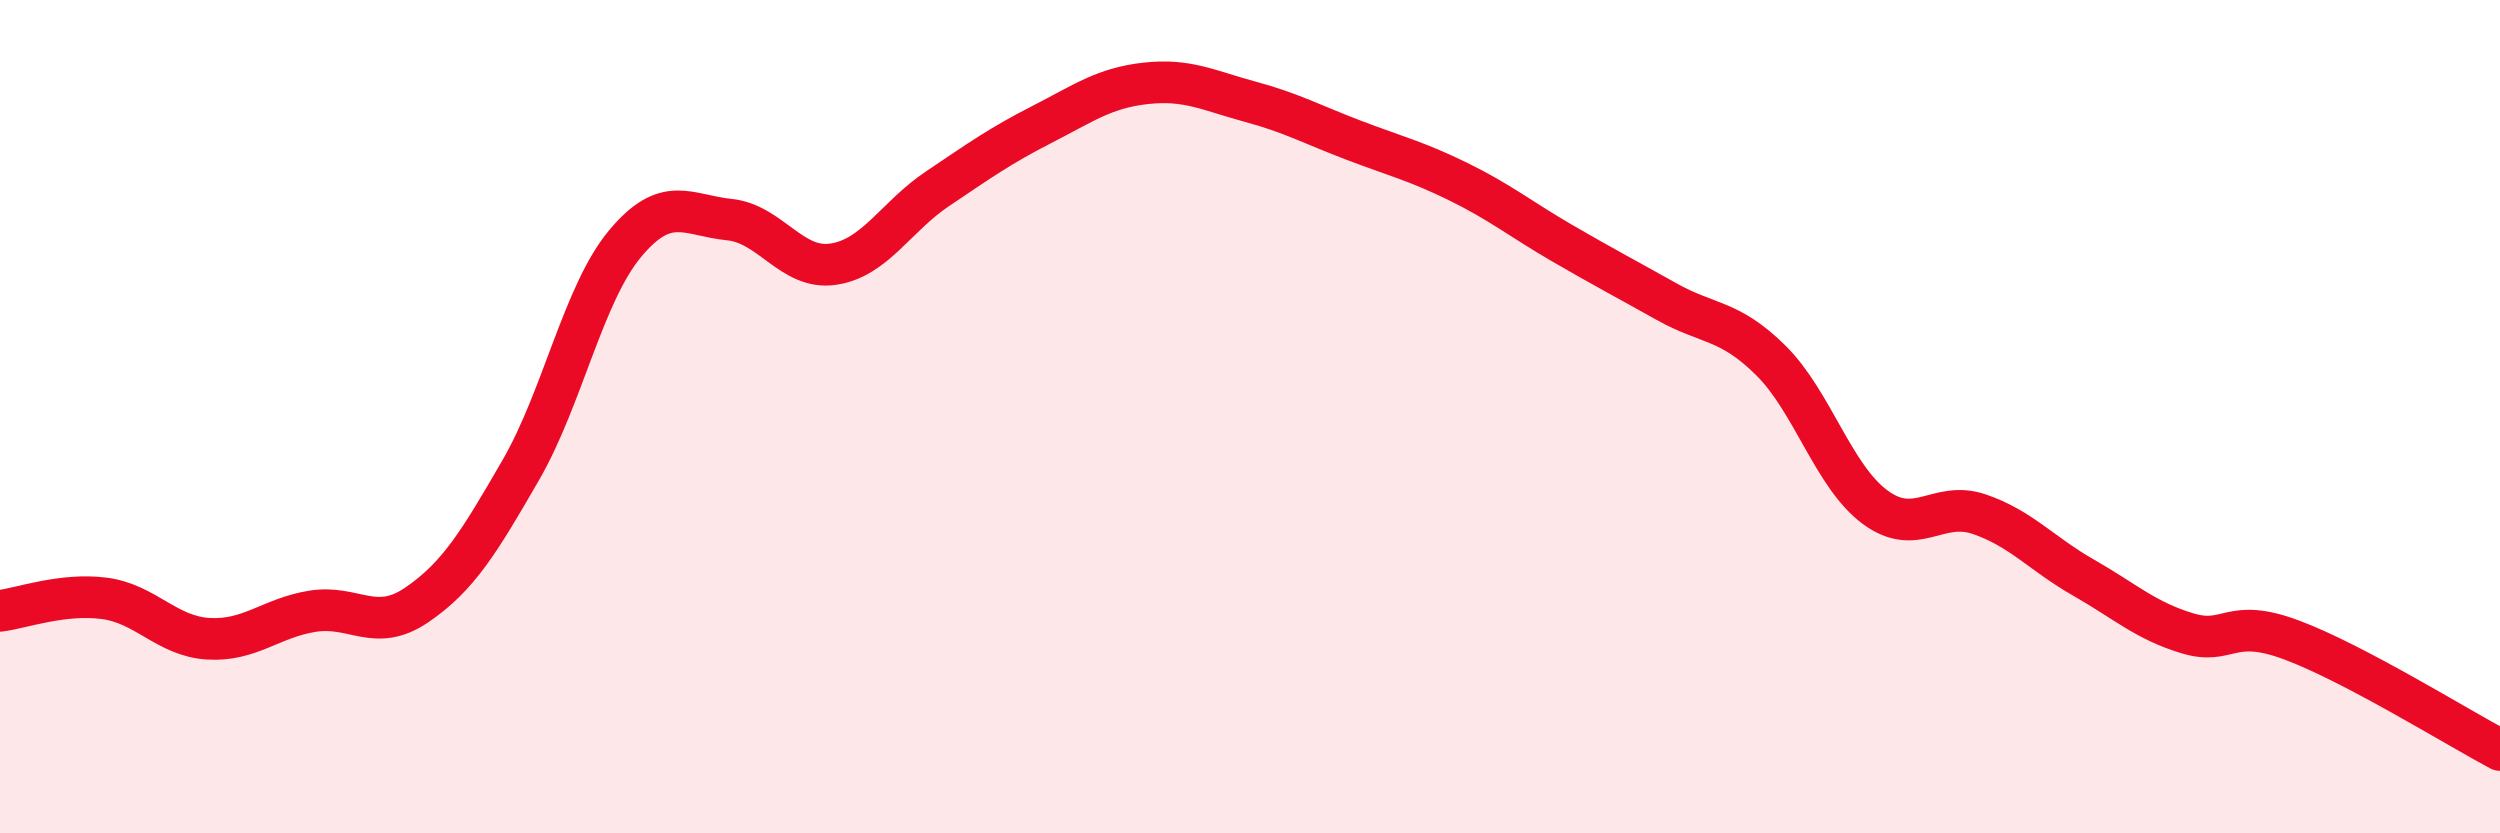
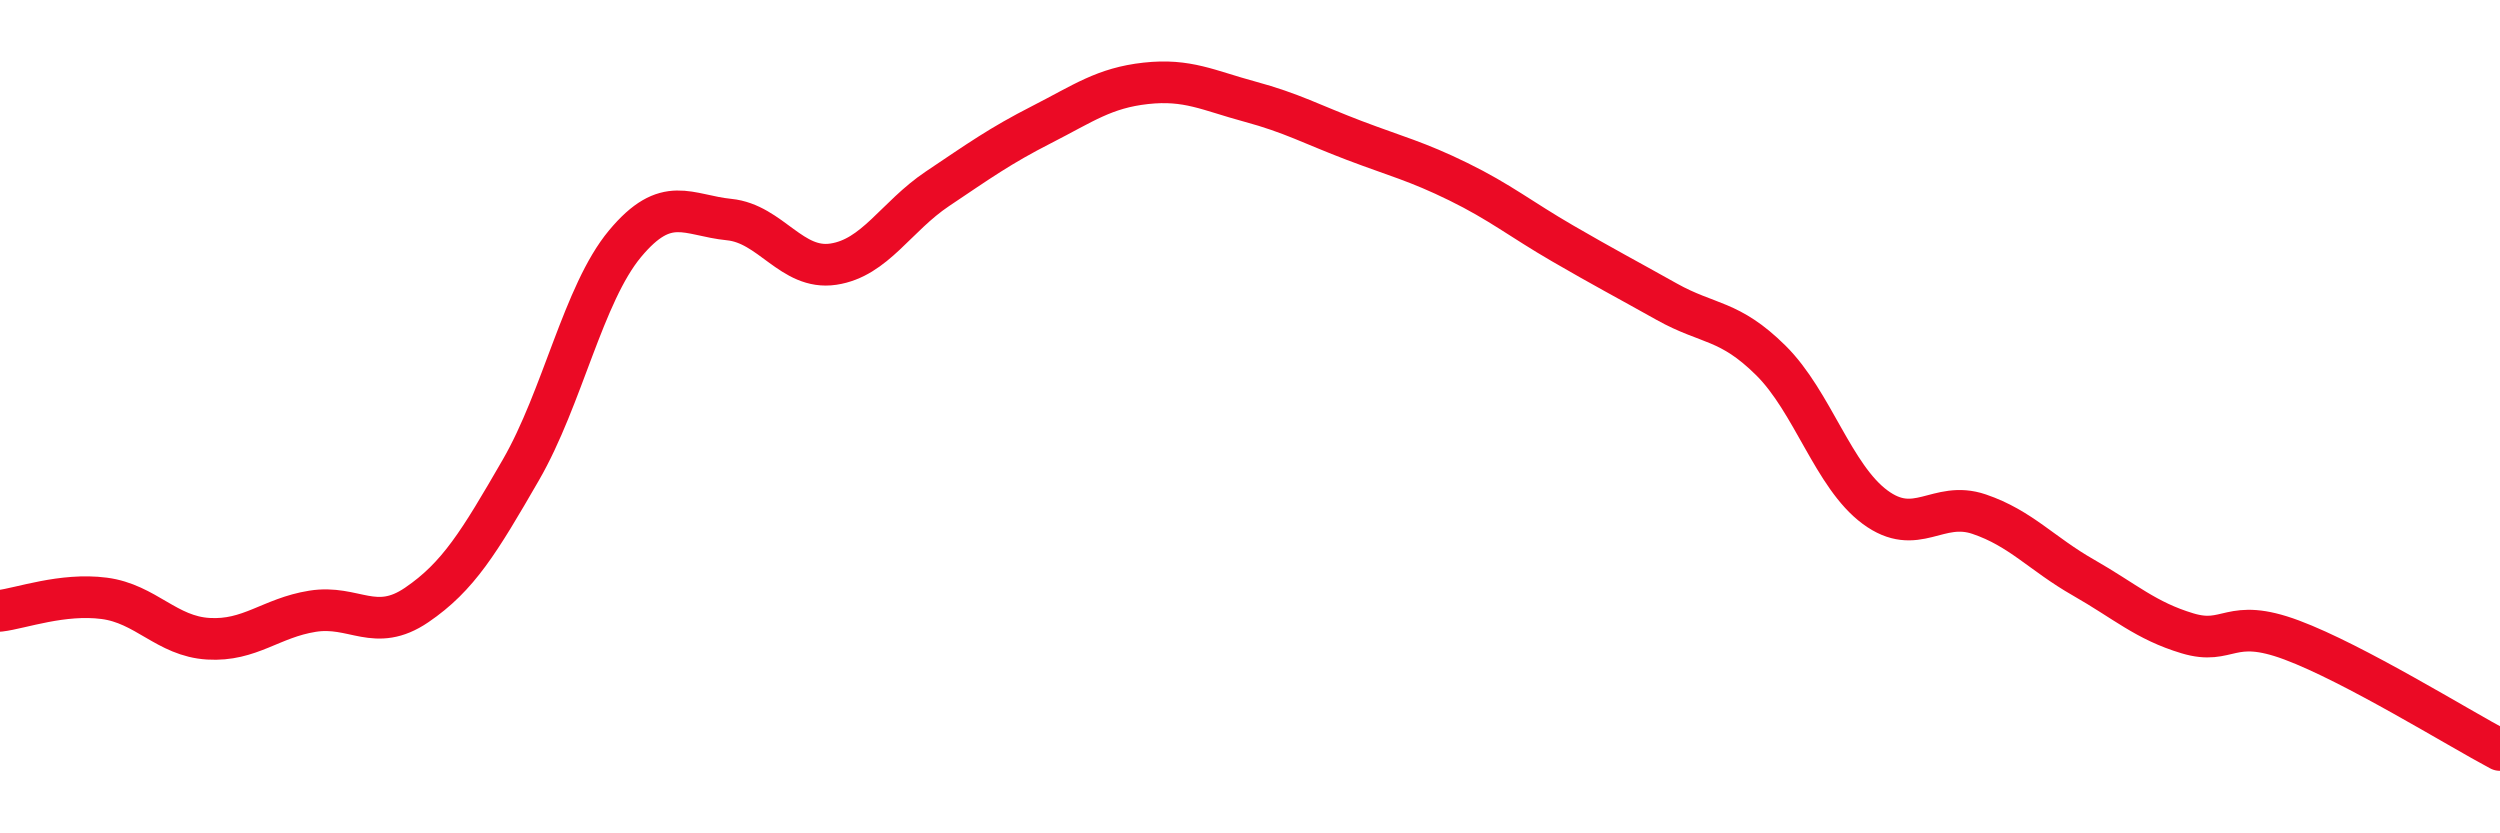
<svg xmlns="http://www.w3.org/2000/svg" width="60" height="20" viewBox="0 0 60 20">
-   <path d="M 0,14.66 C 0.5,14.6 1.5,14.23 2.5,14.36 C 3.5,14.49 4,15.27 5,15.33 C 6,15.39 6.5,14.83 7.5,14.67 C 8.5,14.51 9,15.2 10,14.52 C 11,13.84 11.5,13.01 12.5,11.28 C 13.5,9.55 14,7.05 15,5.85 C 16,4.65 16.5,5.17 17.5,5.27 C 18.5,5.37 19,6.49 20,6.34 C 21,6.19 21.5,5.2 22.5,4.53 C 23.5,3.86 24,3.5 25,2.99 C 26,2.48 26.5,2.11 27.5,2 C 28.5,1.89 29,2.17 30,2.44 C 31,2.71 31.5,2.99 32.5,3.37 C 33.5,3.75 34,3.87 35,4.36 C 36,4.85 36.5,5.26 37.5,5.84 C 38.5,6.42 39,6.68 40,7.24 C 41,7.8 41.5,7.66 42.5,8.65 C 43.5,9.64 44,11.43 45,12.17 C 46,12.91 46.5,12 47.5,12.34 C 48.5,12.68 49,13.29 50,13.86 C 51,14.43 51.5,14.9 52.5,15.2 C 53.5,15.5 53.5,14.8 55,15.36 C 56.5,15.92 59,17.47 60,18L60 20L0 20Z" fill="#EB0A25" opacity="0.1" stroke-linecap="round" stroke-linejoin="round" />
  <path d="M 0,14.66 C 0.5,14.6 1.5,14.23 2.5,14.36 C 3.5,14.49 4,15.27 5,15.33 C 6,15.39 6.5,14.83 7.5,14.67 C 8.5,14.51 9,15.2 10,14.52 C 11,13.84 11.5,13.01 12.5,11.28 C 13.5,9.55 14,7.05 15,5.85 C 16,4.65 16.5,5.17 17.5,5.27 C 18.5,5.37 19,6.49 20,6.34 C 21,6.19 21.5,5.2 22.5,4.53 C 23.5,3.86 24,3.5 25,2.99 C 26,2.48 26.5,2.11 27.5,2 C 28.5,1.89 29,2.17 30,2.44 C 31,2.71 31.5,2.99 32.5,3.37 C 33.5,3.75 34,3.87 35,4.36 C 36,4.85 36.5,5.26 37.5,5.84 C 38.5,6.42 39,6.68 40,7.24 C 41,7.8 41.5,7.66 42.5,8.65 C 43.5,9.64 44,11.43 45,12.17 C 46,12.91 46.5,12 47.5,12.34 C 48.5,12.68 49,13.29 50,13.86 C 51,14.43 51.5,14.9 52.5,15.2 C 53.5,15.5 53.5,14.8 55,15.36 C 56.5,15.92 59,17.47 60,18" stroke="#EB0A25" stroke-width="1" fill="none" stroke-linecap="round" stroke-linejoin="round" />
</svg>